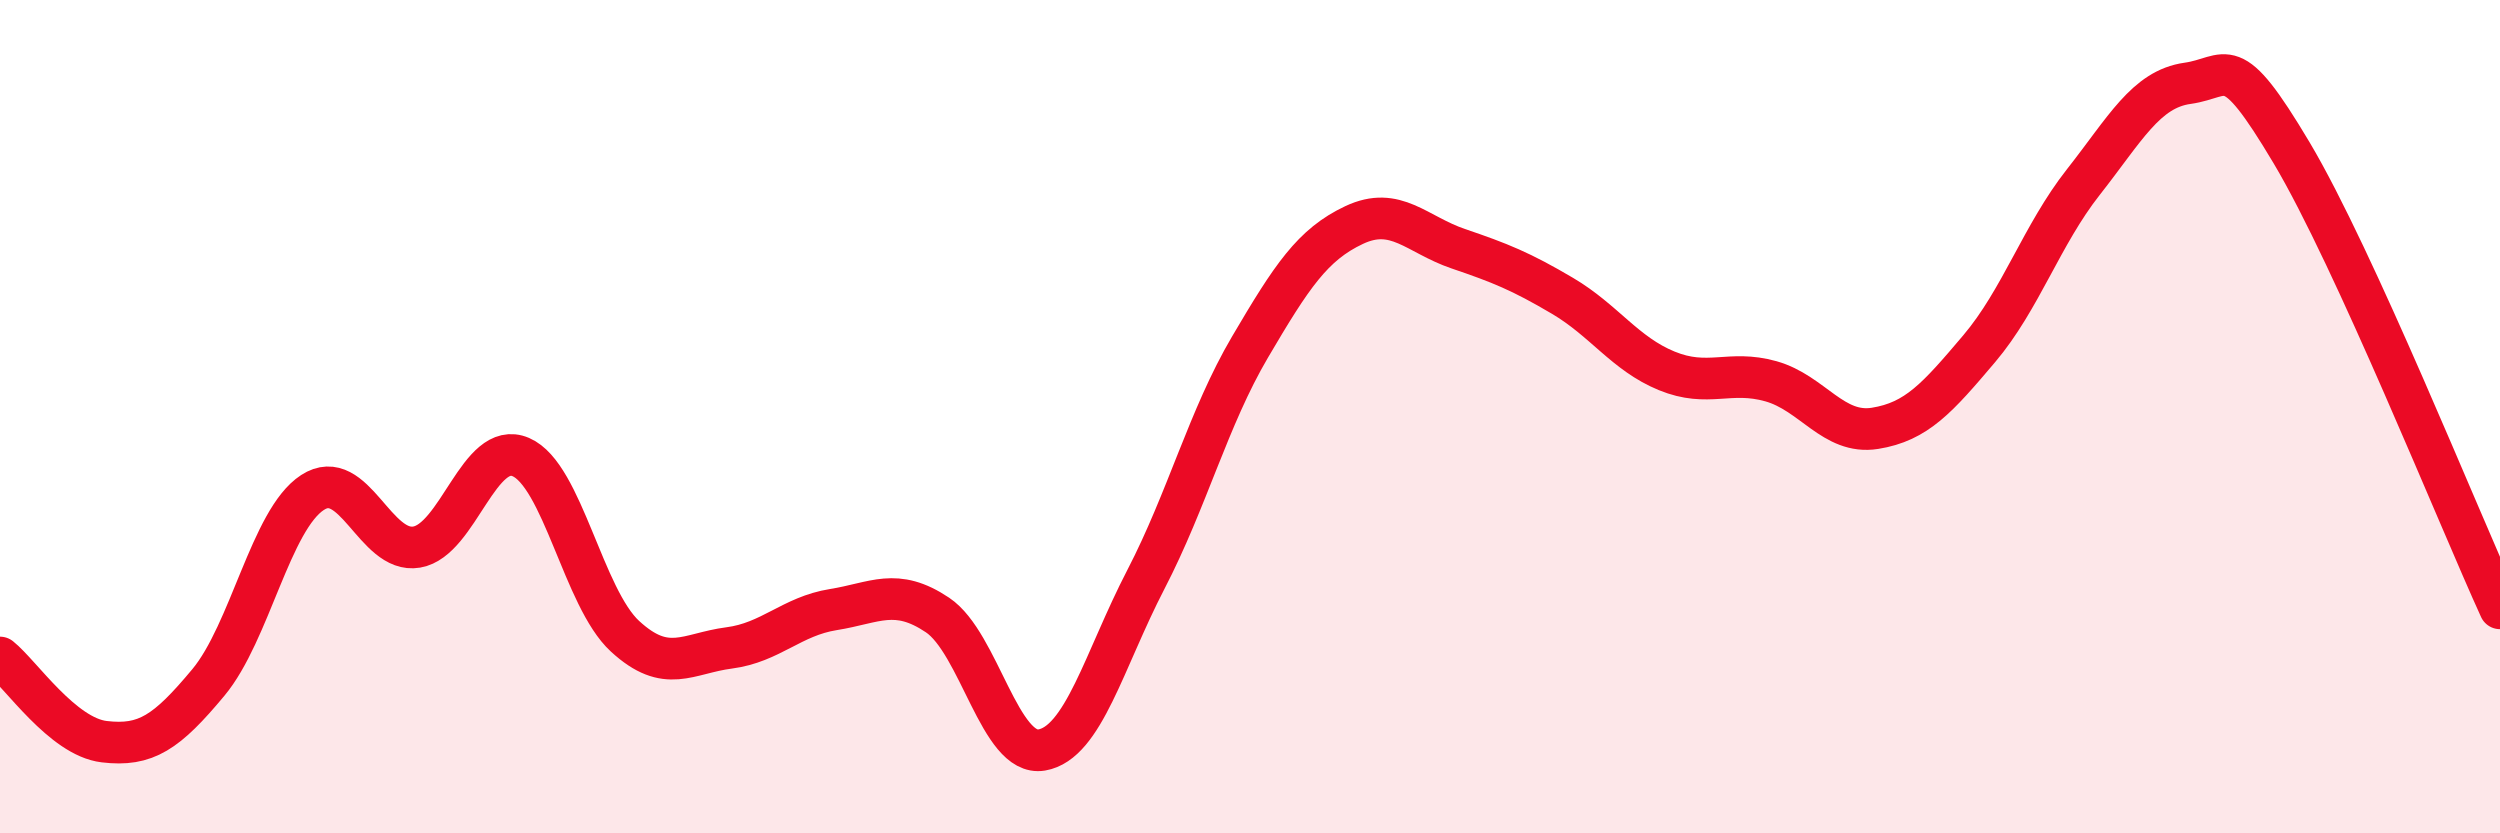
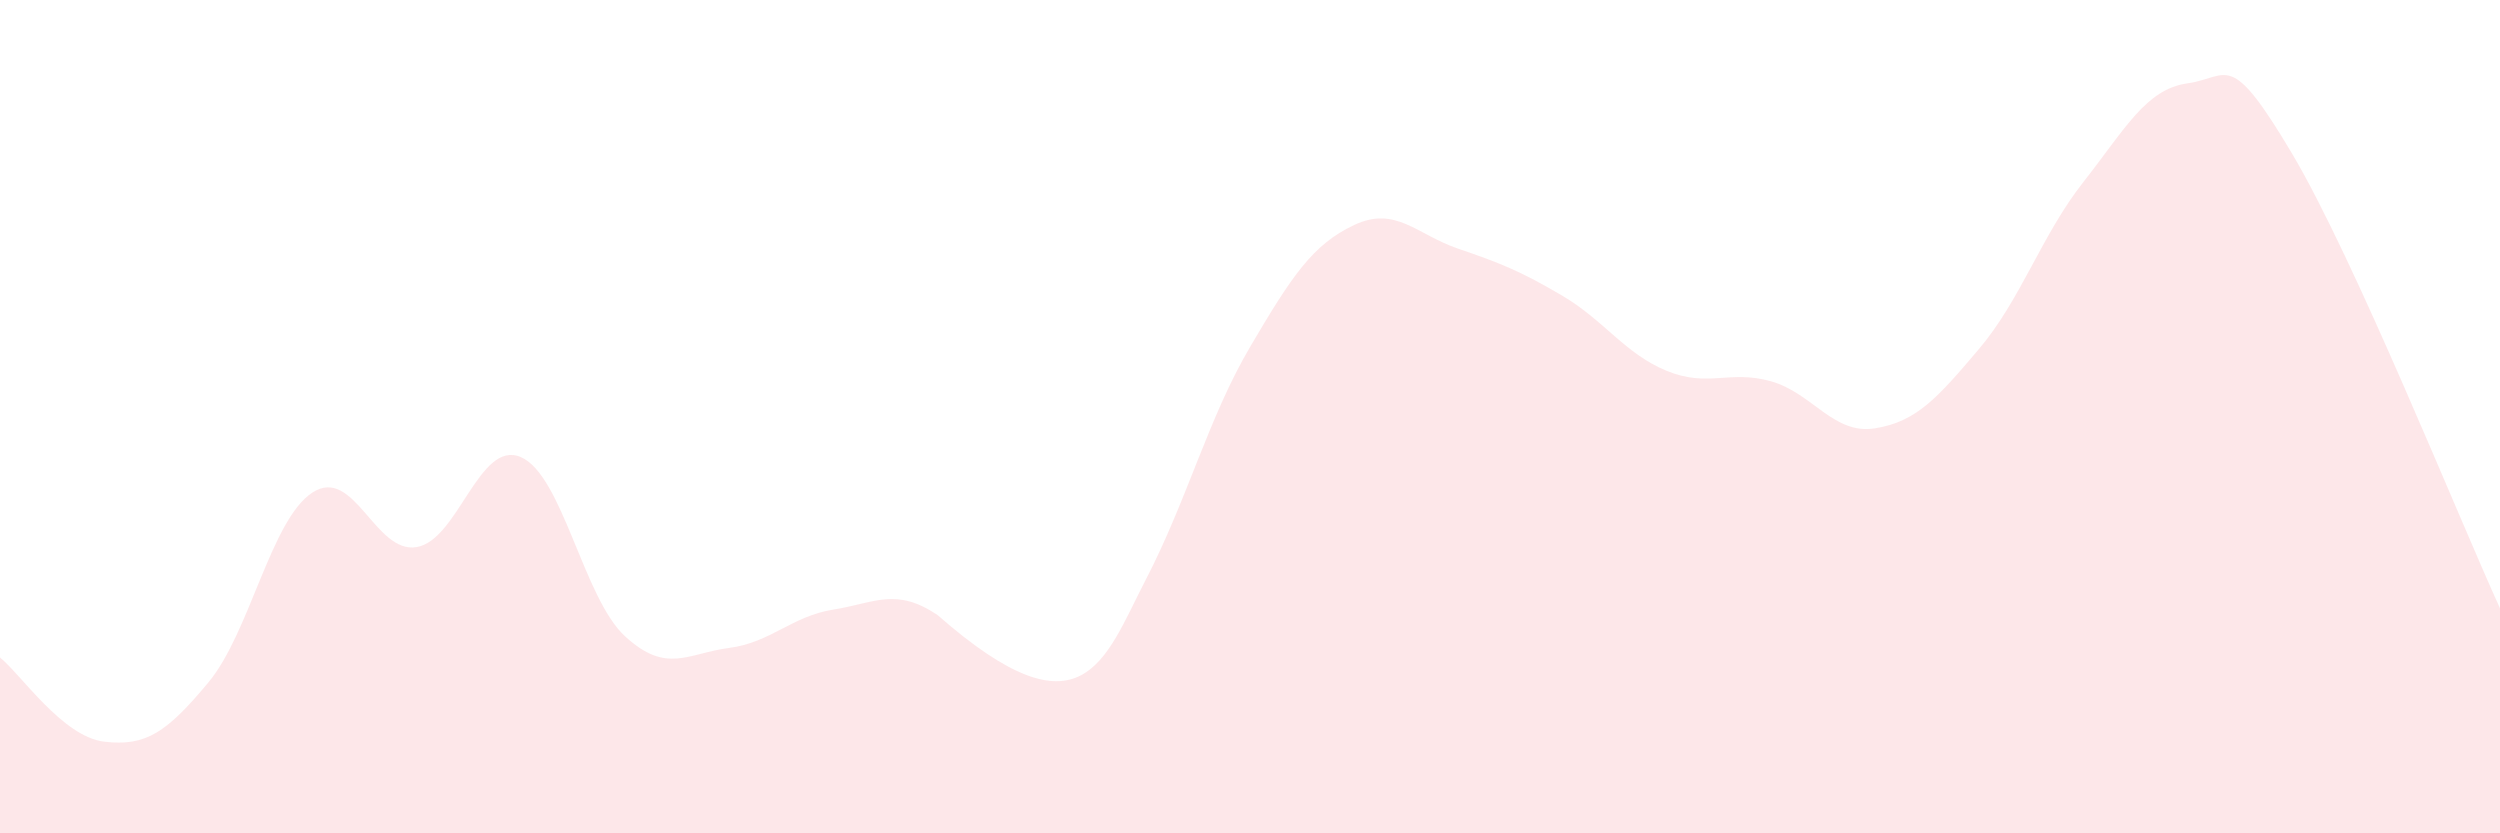
<svg xmlns="http://www.w3.org/2000/svg" width="60" height="20" viewBox="0 0 60 20">
-   <path d="M 0,15.78 C 0.5,16.18 1.5,17.68 2.5,17.8 C 3.5,17.92 4,17.58 5,16.38 C 6,15.18 6.5,12.47 7.5,11.82 C 8.5,11.17 9,13.3 10,13.13 C 11,12.96 11.5,10.54 12.5,10.97 C 13.5,11.4 14,14.35 15,15.27 C 16,16.19 16.5,15.68 17.5,15.55 C 18.5,15.42 19,14.79 20,14.63 C 21,14.47 21.5,14.09 22.5,14.76 C 23.5,15.43 24,18.17 25,18 C 26,17.83 26.5,15.84 27.5,13.91 C 28.5,11.98 29,10.03 30,8.33 C 31,6.63 31.5,5.87 32.5,5.4 C 33.5,4.93 34,5.63 35,5.97 C 36,6.31 36.5,6.51 37.5,7.1 C 38.5,7.69 39,8.49 40,8.9 C 41,9.31 41.5,8.87 42.5,9.15 C 43.5,9.43 44,10.44 45,10.28 C 46,10.12 46.5,9.55 47.5,8.37 C 48.5,7.19 49,5.64 50,4.37 C 51,3.1 51.5,2.14 52.5,2 C 53.5,1.86 53.5,1.15 55,3.67 C 56.5,6.19 59,12.41 60,14.6L60 20L0 20Z" fill="#EB0A25" opacity="0.1" stroke-linecap="round" stroke-linejoin="round" />
-   <path d="M 0,15.78 C 0.5,16.18 1.5,17.68 2.5,17.8 C 3.5,17.92 4,17.58 5,16.38 C 6,15.18 6.5,12.47 7.5,11.82 C 8.5,11.17 9,13.3 10,13.13 C 11,12.96 11.5,10.54 12.5,10.97 C 13.5,11.4 14,14.35 15,15.27 C 16,16.19 16.5,15.68 17.5,15.55 C 18.5,15.42 19,14.79 20,14.63 C 21,14.47 21.5,14.09 22.5,14.76 C 23.5,15.43 24,18.17 25,18 C 26,17.83 26.5,15.84 27.5,13.91 C 28.5,11.98 29,10.03 30,8.33 C 31,6.63 31.5,5.87 32.5,5.4 C 33.5,4.93 34,5.63 35,5.97 C 36,6.31 36.5,6.51 37.5,7.1 C 38.5,7.69 39,8.49 40,8.9 C 41,9.31 41.5,8.87 42.5,9.15 C 43.5,9.43 44,10.44 45,10.28 C 46,10.12 46.5,9.55 47.5,8.37 C 48.5,7.19 49,5.64 50,4.37 C 51,3.1 51.5,2.14 52.5,2 C 53.5,1.86 53.5,1.15 55,3.67 C 56.5,6.19 59,12.41 60,14.6" stroke="#EB0A25" stroke-width="1" fill="none" stroke-linecap="round" stroke-linejoin="round" />
+   <path d="M 0,15.78 C 0.5,16.18 1.5,17.68 2.5,17.8 C 3.5,17.92 4,17.58 5,16.38 C 6,15.18 6.5,12.47 7.5,11.82 C 8.5,11.17 9,13.3 10,13.13 C 11,12.96 11.5,10.54 12.5,10.97 C 13.5,11.4 14,14.35 15,15.27 C 16,16.19 16.5,15.68 17.5,15.55 C 18.5,15.42 19,14.79 20,14.63 C 21,14.47 21.5,14.09 22.5,14.76 C 26,17.83 26.5,15.84 27.5,13.91 C 28.5,11.98 29,10.03 30,8.33 C 31,6.63 31.5,5.87 32.5,5.4 C 33.5,4.93 34,5.63 35,5.97 C 36,6.31 36.5,6.51 37.5,7.1 C 38.5,7.69 39,8.49 40,8.9 C 41,9.31 41.5,8.87 42.5,9.15 C 43.5,9.43 44,10.44 45,10.28 C 46,10.12 46.5,9.55 47.5,8.37 C 48.5,7.19 49,5.64 50,4.37 C 51,3.1 51.5,2.14 52.5,2 C 53.5,1.86 53.5,1.15 55,3.67 C 56.5,6.19 59,12.41 60,14.6L60 20L0 20Z" fill="#EB0A25" opacity="0.1" stroke-linecap="round" stroke-linejoin="round" />
</svg>